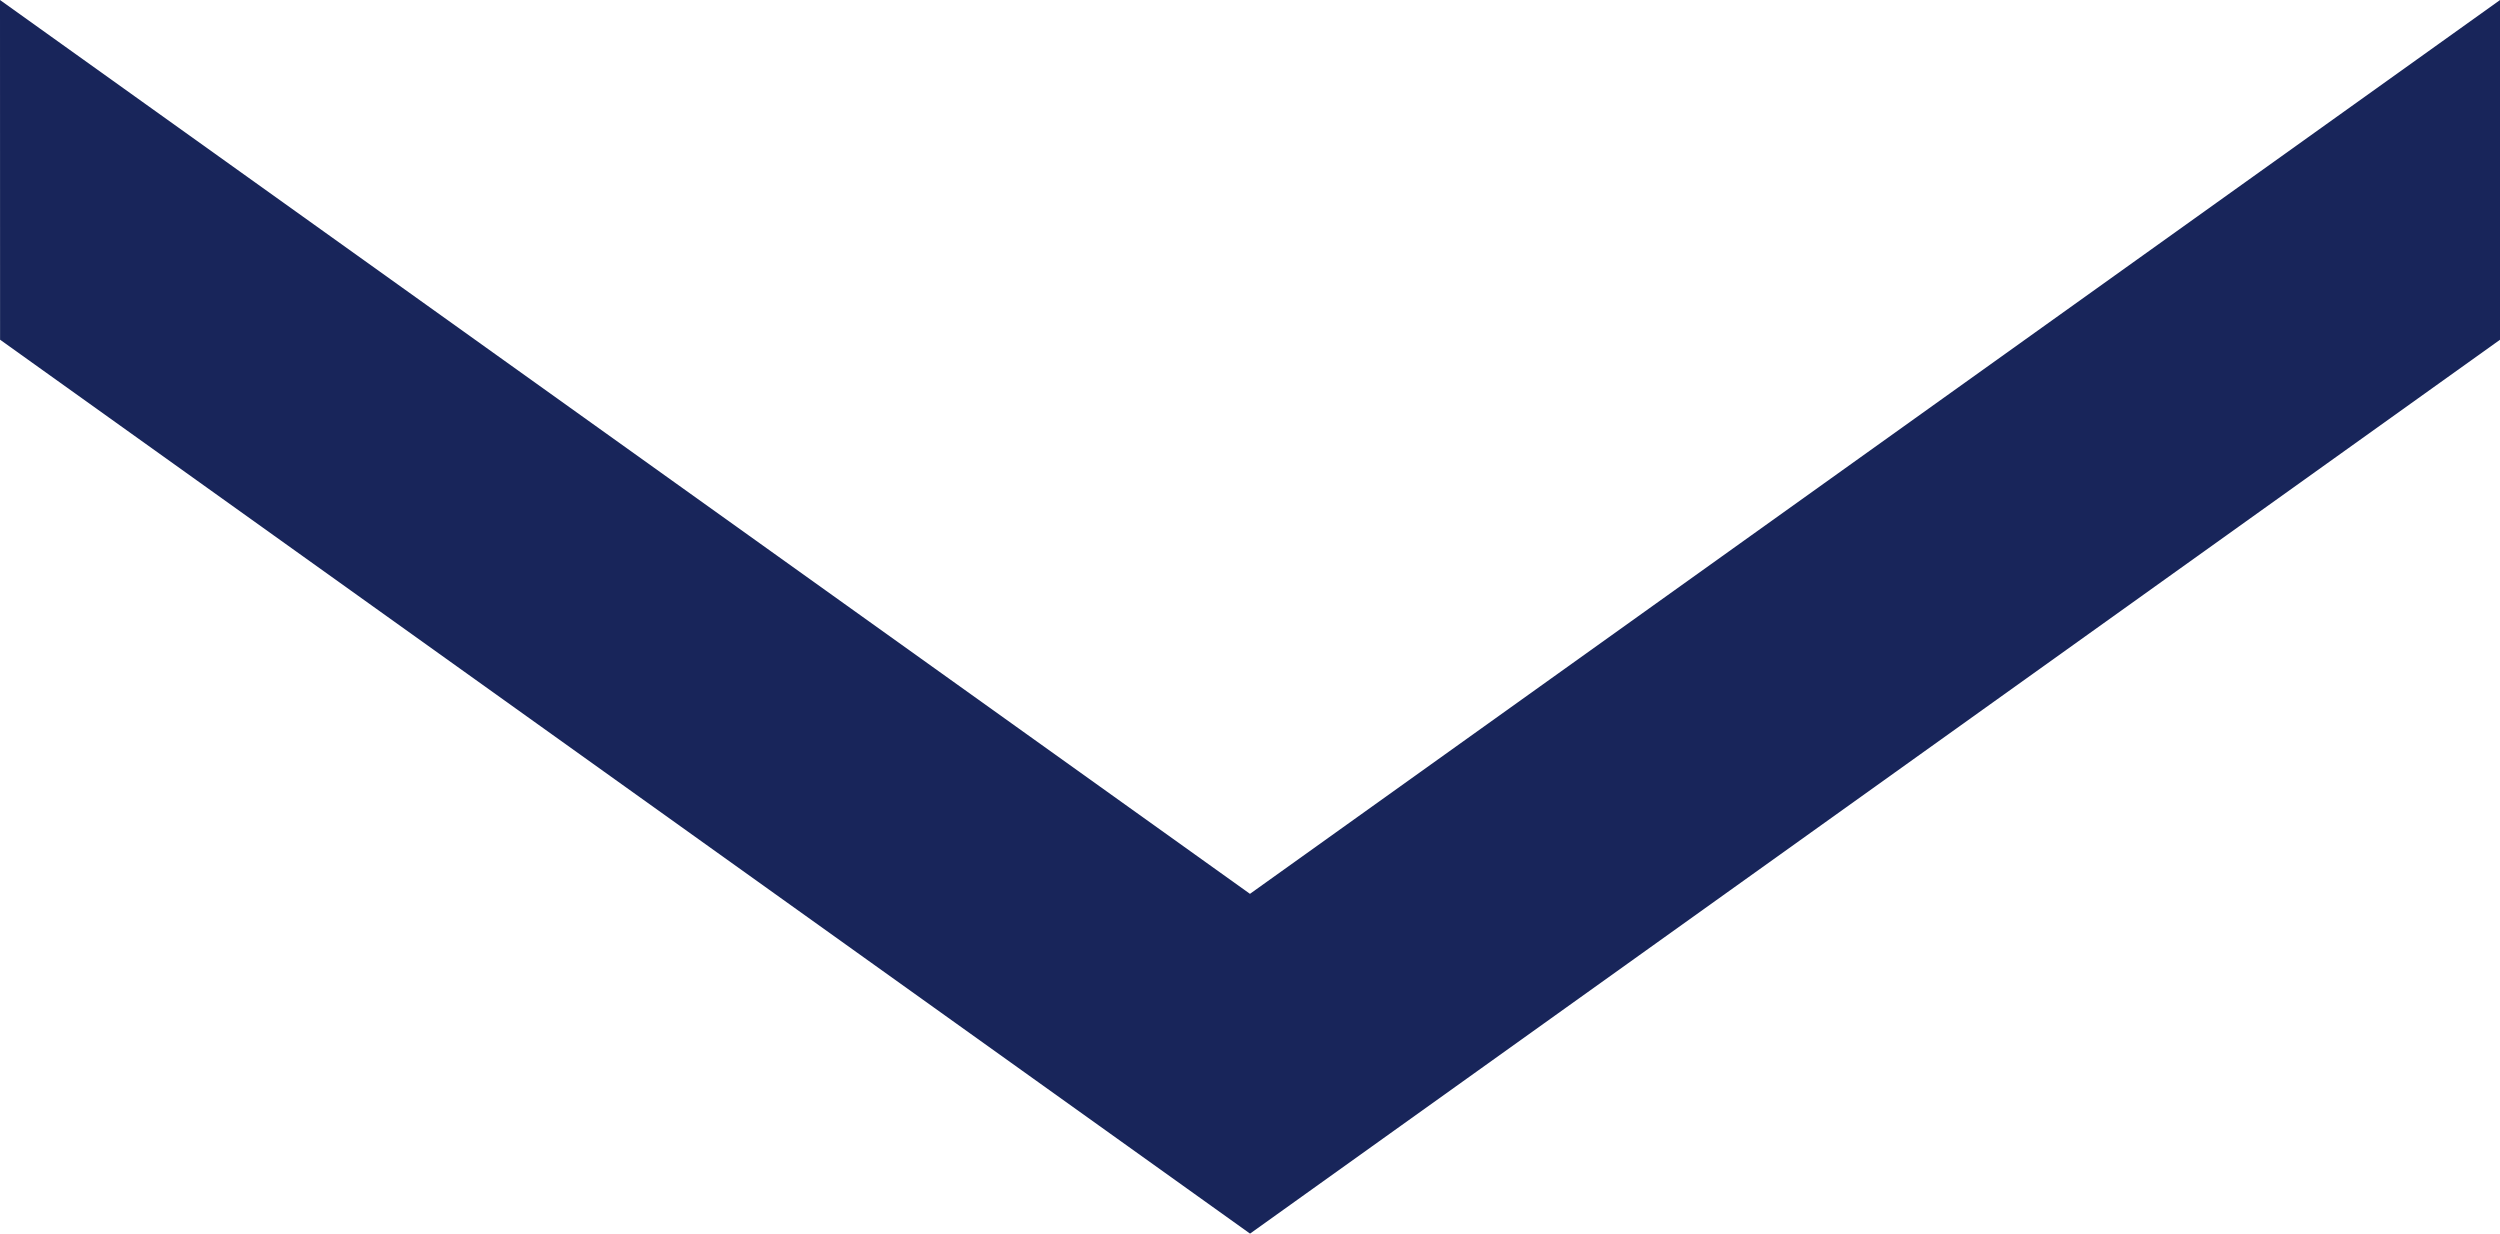
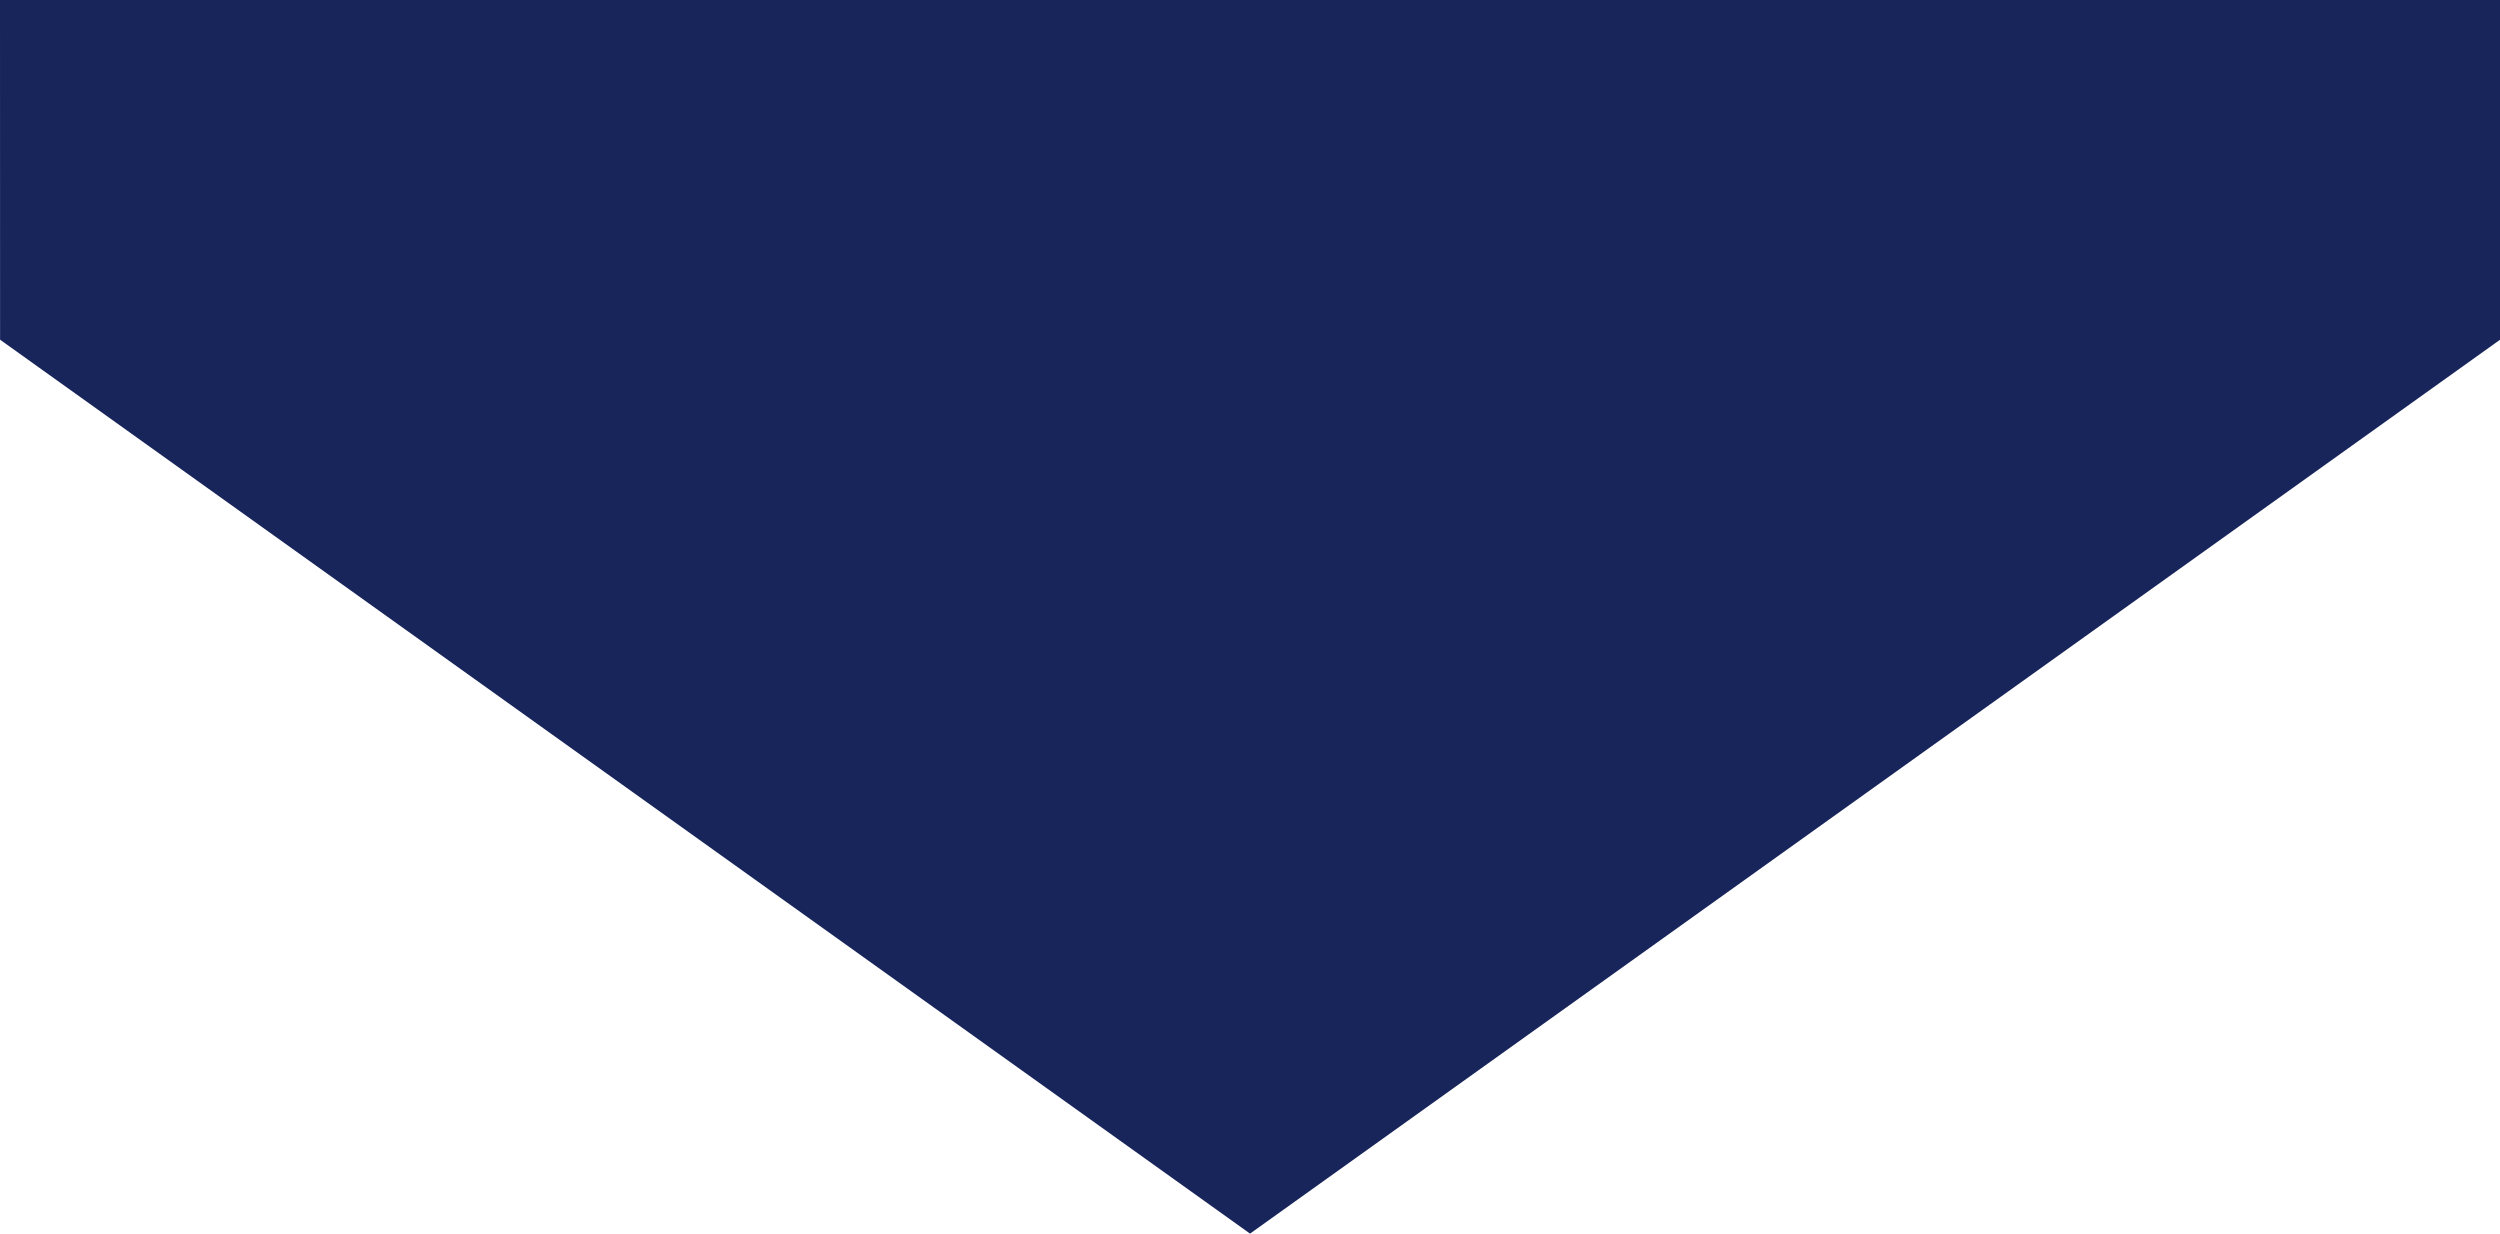
<svg xmlns="http://www.w3.org/2000/svg" viewBox="0 0 35.325 17.431" width="35.325" height="17.431">
  <g transform="matrix(0 1 -1 0 35.325 -0)">
-     <path id="double_arrow_FILL1_wght300_GRAD0_opsz24" d="M278.139-714.674l12.63-17.662L278.139-750h4.8l12.631,17.663-12.631,17.662Z" transform="translate(-278.139 749.999)" fill="#18255a" />
+     <path id="double_arrow_FILL1_wght300_GRAD0_opsz24" d="M278.139-714.674L278.139-750h4.8l12.631,17.663-12.631,17.662Z" transform="translate(-278.139 749.999)" fill="#18255a" />
  </g>
</svg>